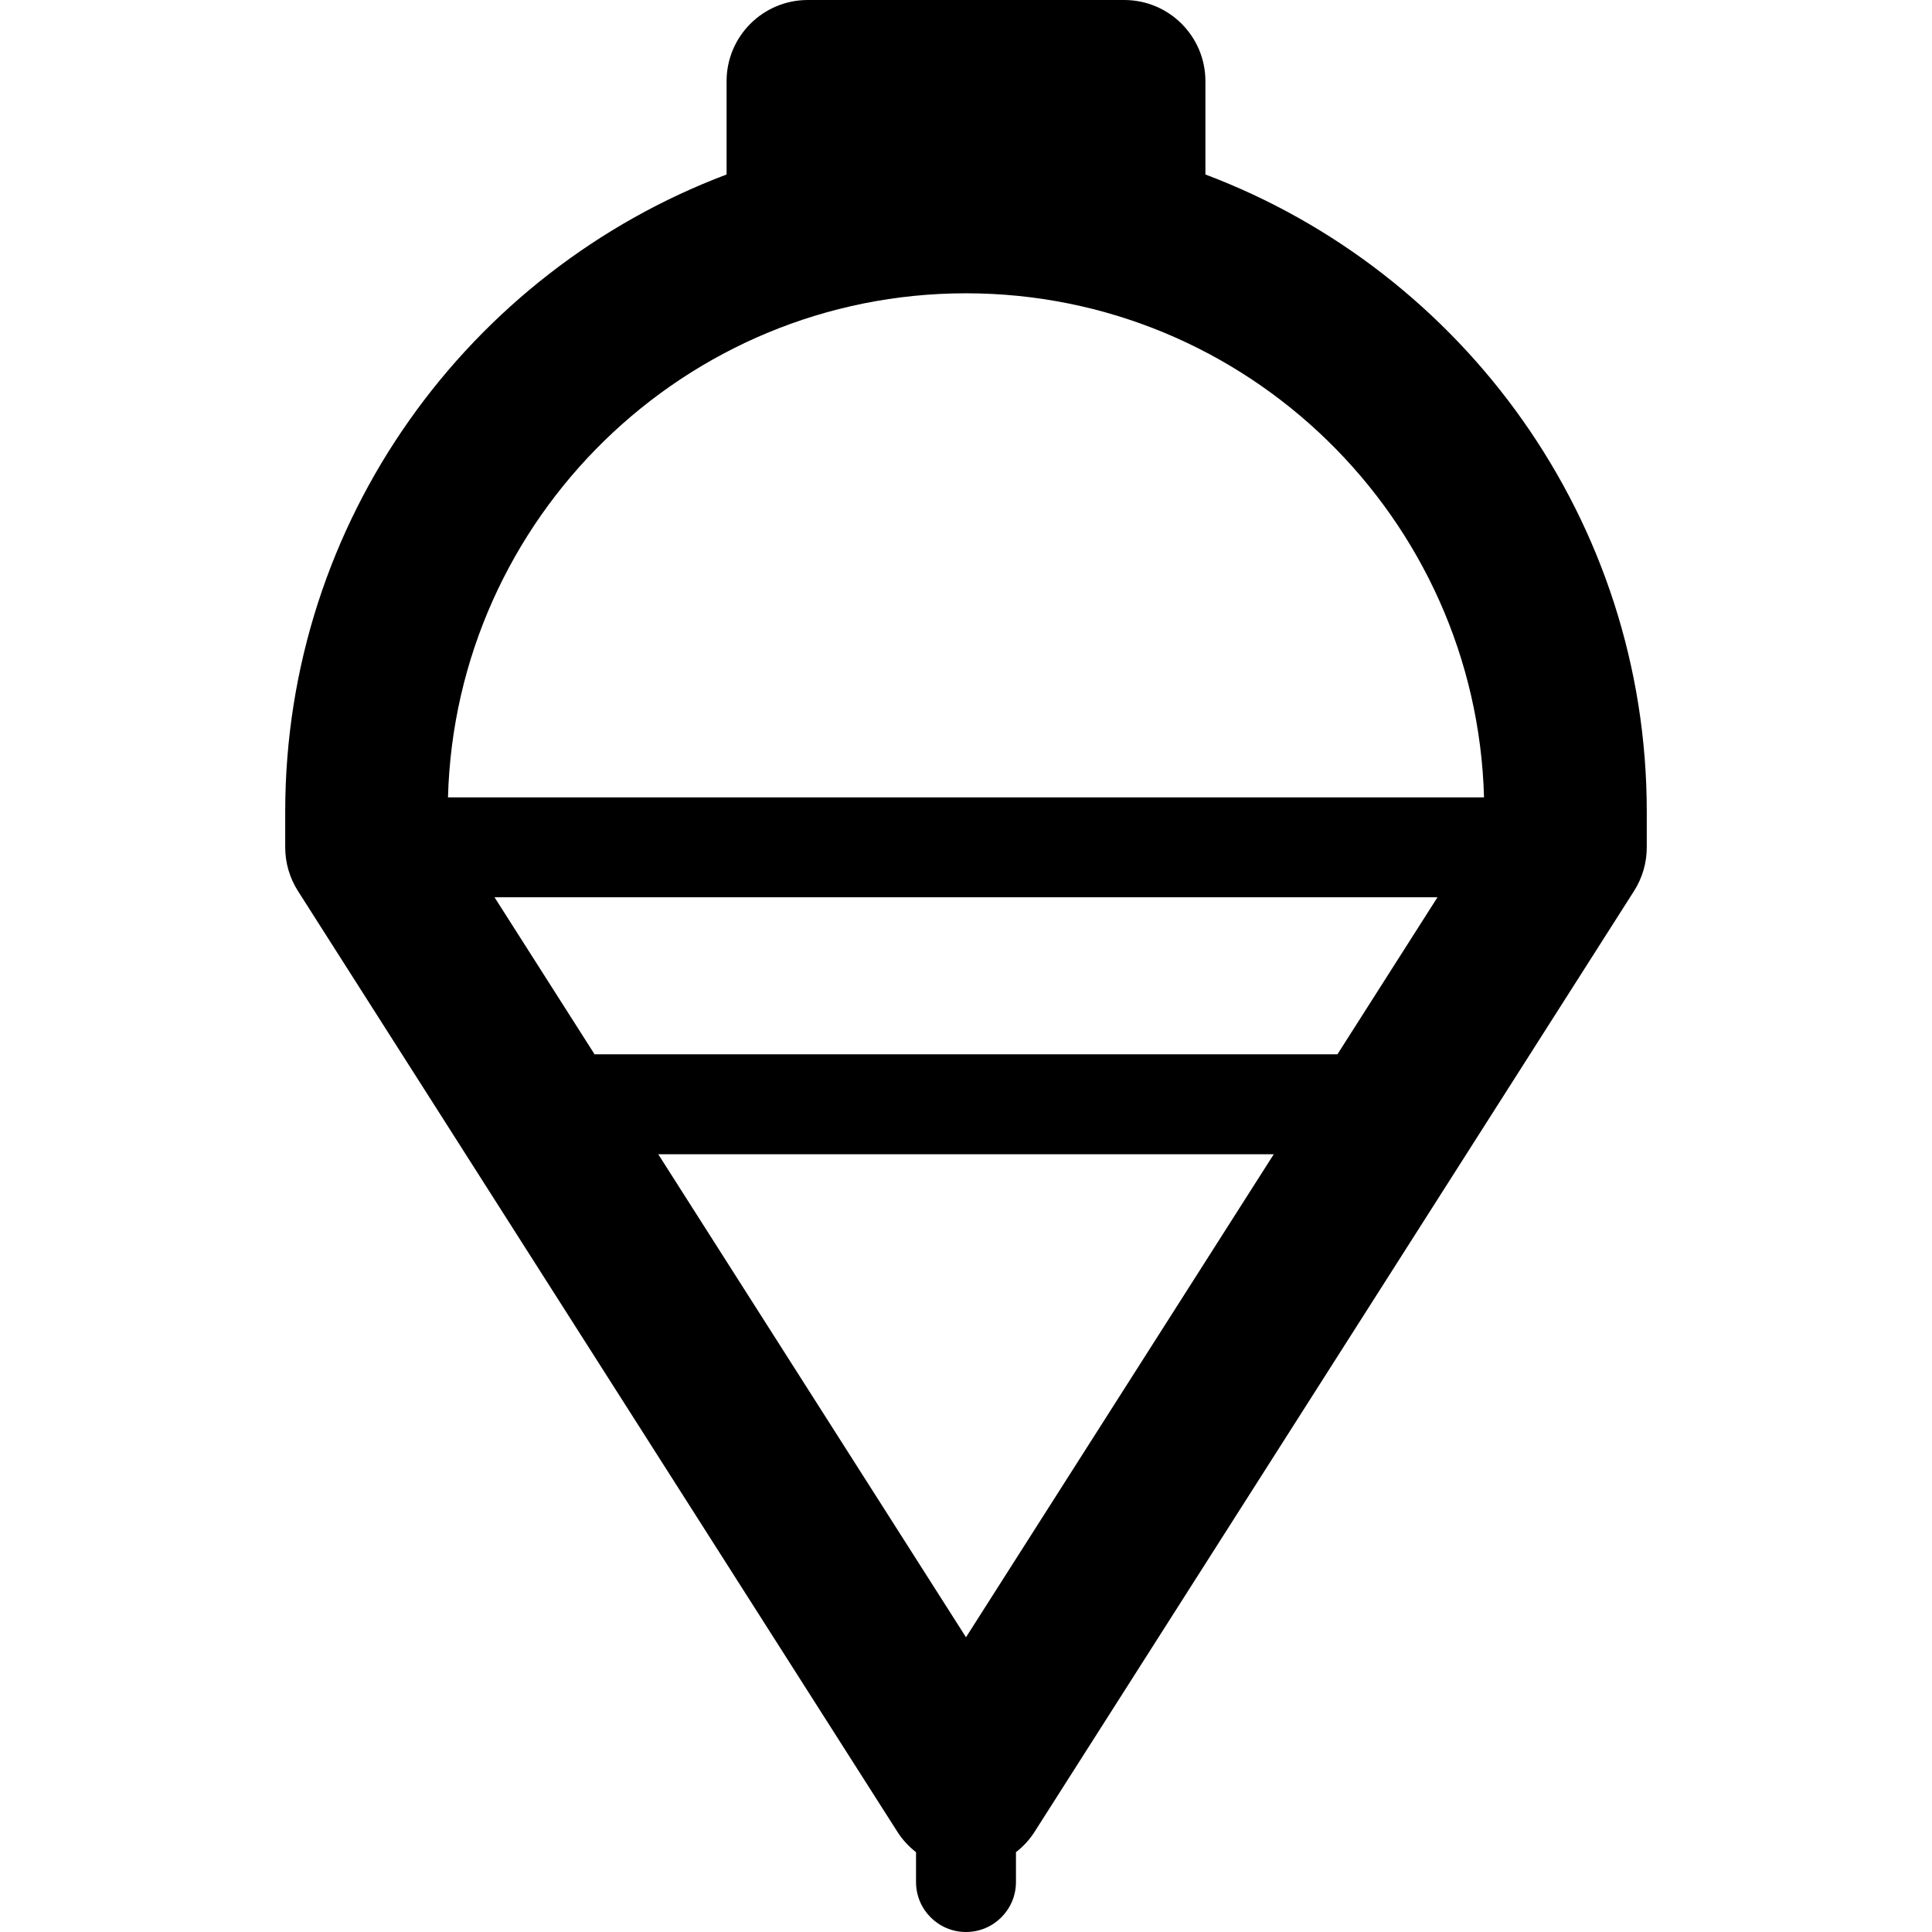
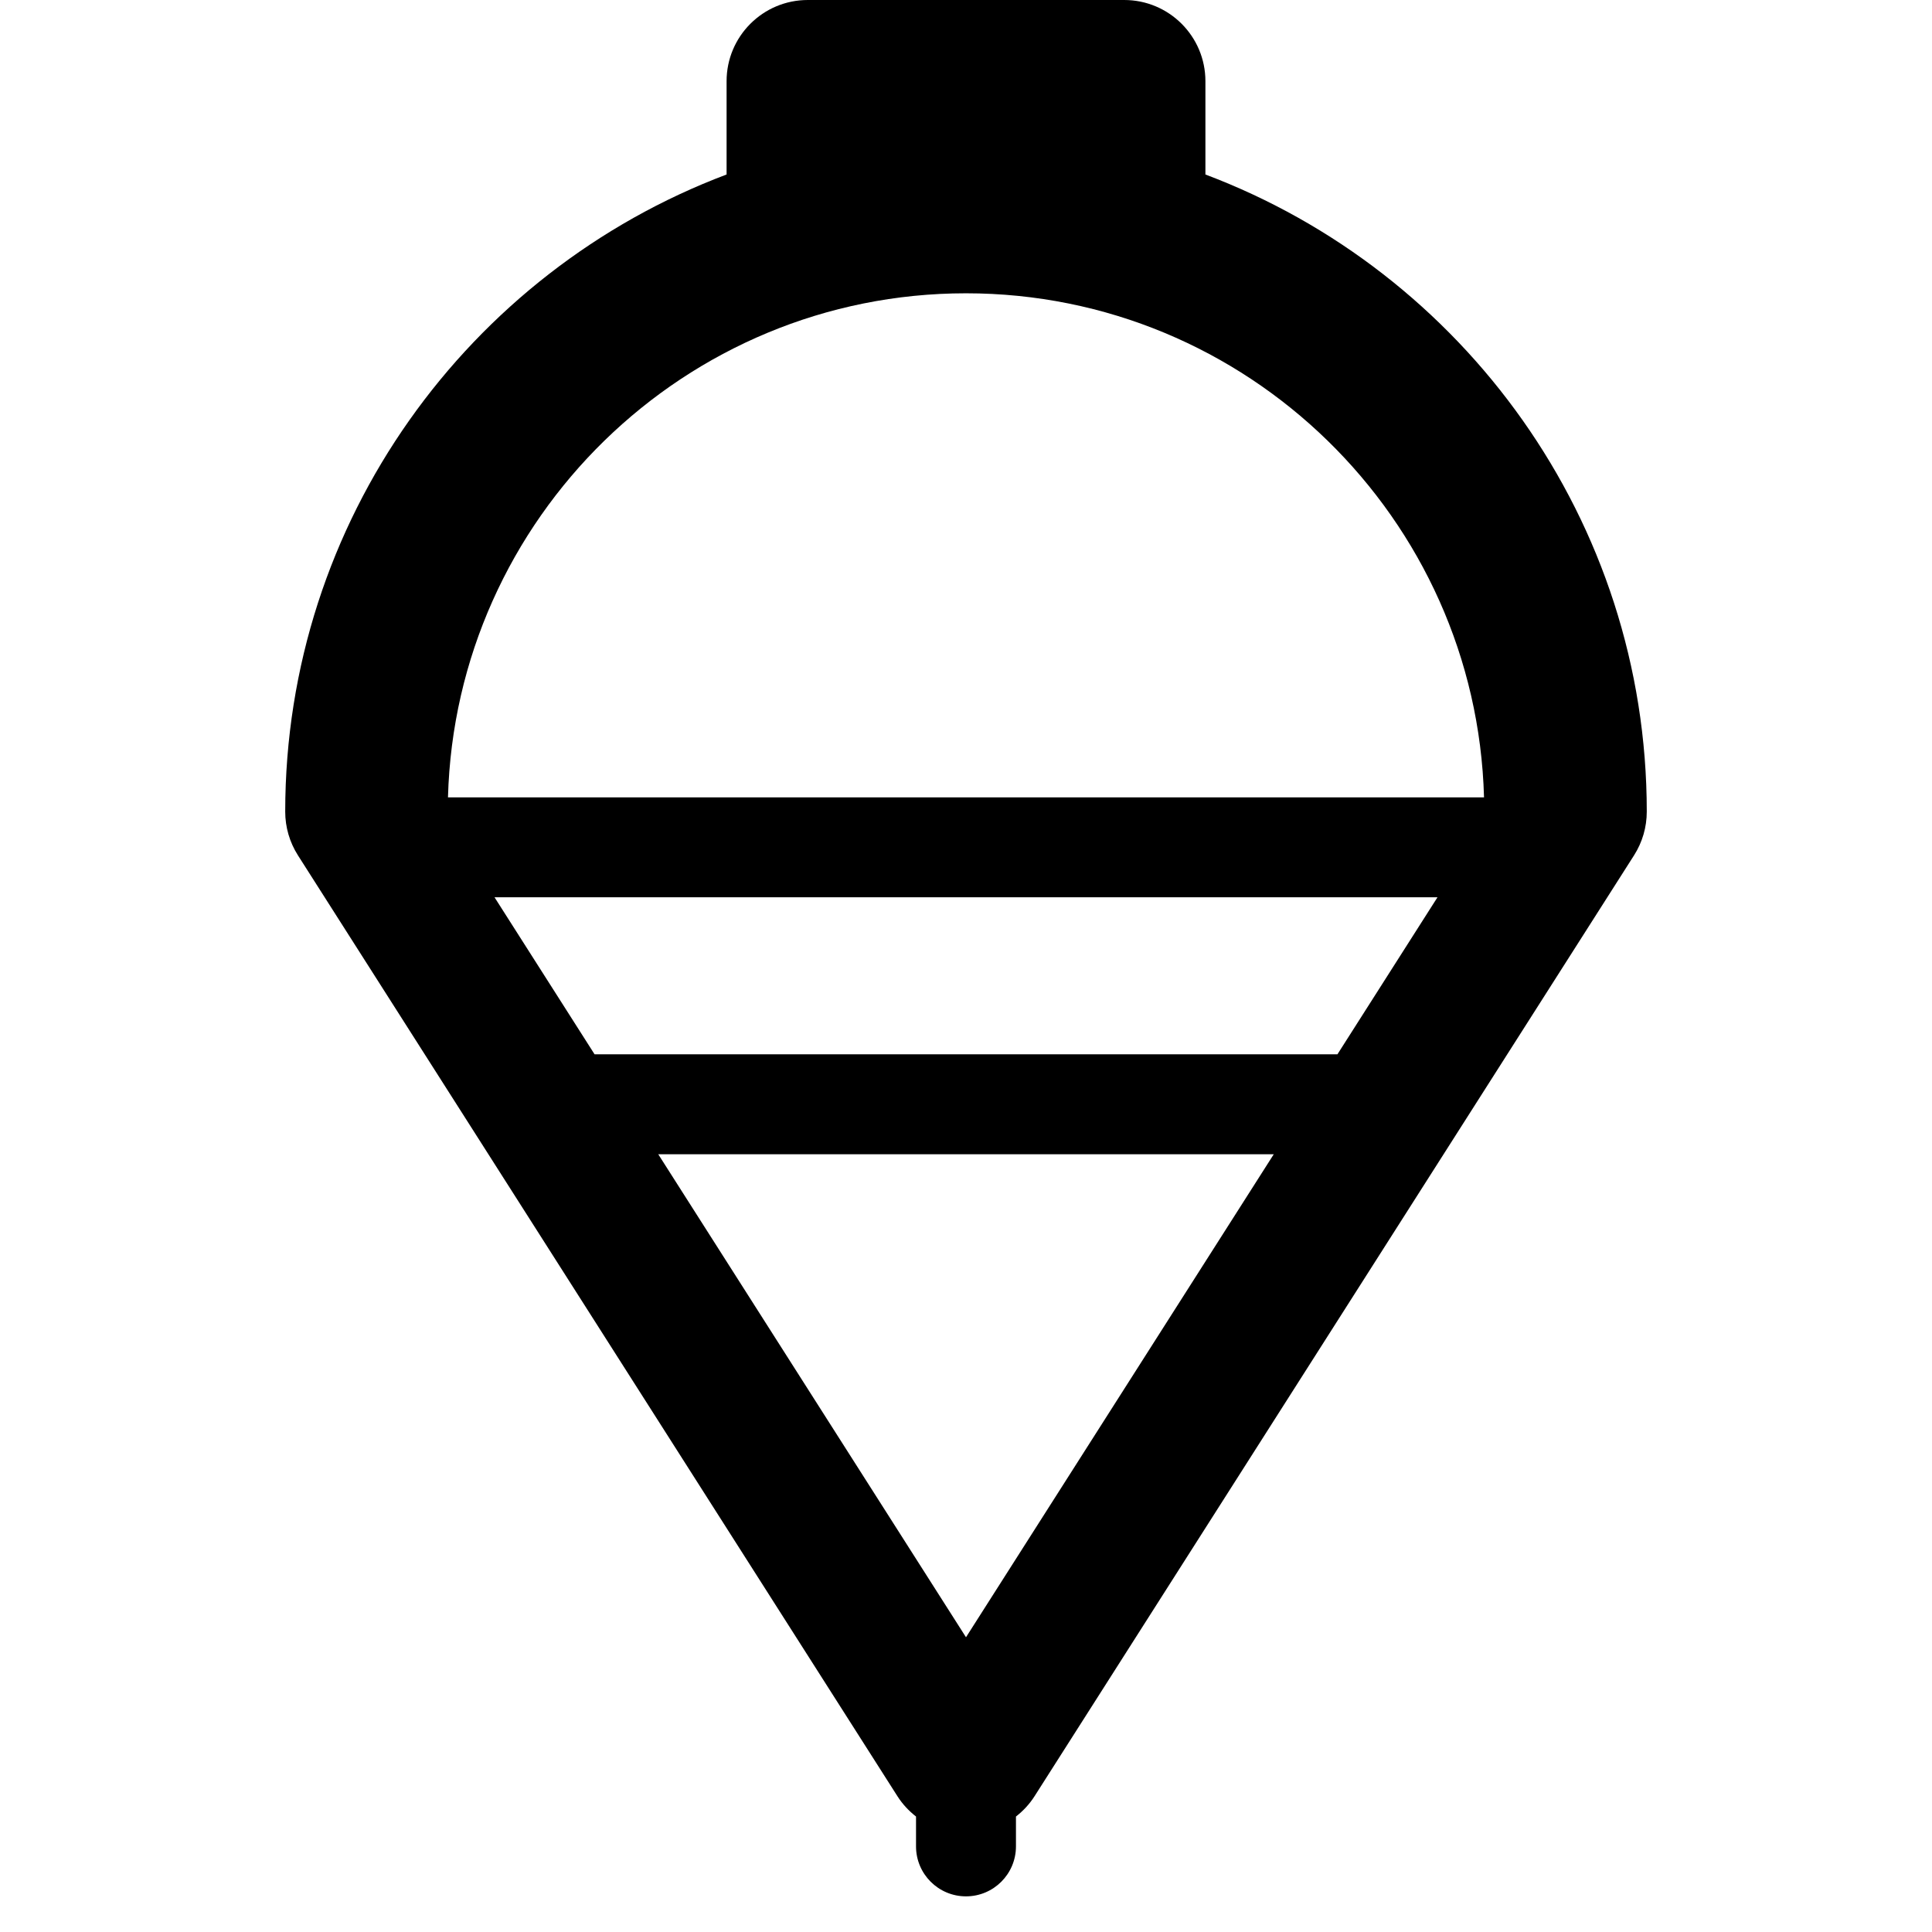
<svg xmlns="http://www.w3.org/2000/svg" fill="#000000" height="800px" width="800px" version="1.1" id="Capa_1" viewBox="0 0 154.667 154.667" xml:space="preserve">
  <g>
-     <path d="M96.5,13.969V6.5C96.5,2.91,93.59,0,90,0H64.667c-3.59,0-6.5,2.91-6.5,6.5v7.469C37.545,21.743,22.833,41.672,22.833,64.98   v2.854c0,1.237,0.353,2.449,1.018,3.493l48,75.333c0.402,0.631,0.909,1.169,1.482,1.617v2.39c0,2.209,1.791,4,4,4s4-1.791,4-4   v-2.39c0.573-0.448,1.08-0.986,1.482-1.617l48-75.333c0.665-1.043,1.018-2.255,1.018-3.493V64.98   C131.833,41.672,117.122,21.743,96.5,13.969z M107.069,84.403h-59.47L39.59,71.833h75.488L107.069,84.403z M77.333,23.48   c22.499,0,40.86,18,41.471,40.354H35.863C36.474,41.48,54.835,23.48,77.333,23.48z M77.333,131.071L52.696,92.403h49.276   L77.333,131.071z" />
+     <path d="M96.5,13.969V6.5C96.5,2.91,93.59,0,90,0H64.667c-3.59,0-6.5,2.91-6.5,6.5v7.469C37.545,21.743,22.833,41.672,22.833,64.98   c0,1.237,0.353,2.449,1.018,3.493l48,75.333c0.402,0.631,0.909,1.169,1.482,1.617v2.39c0,2.209,1.791,4,4,4s4-1.791,4-4   v-2.39c0.573-0.448,1.08-0.986,1.482-1.617l48-75.333c0.665-1.043,1.018-2.255,1.018-3.493V64.98   C131.833,41.672,117.122,21.743,96.5,13.969z M107.069,84.403h-59.47L39.59,71.833h75.488L107.069,84.403z M77.333,23.48   c22.499,0,40.86,18,41.471,40.354H35.863C36.474,41.48,54.835,23.48,77.333,23.48z M77.333,131.071L52.696,92.403h49.276   L77.333,131.071z" />
  </g>
</svg>